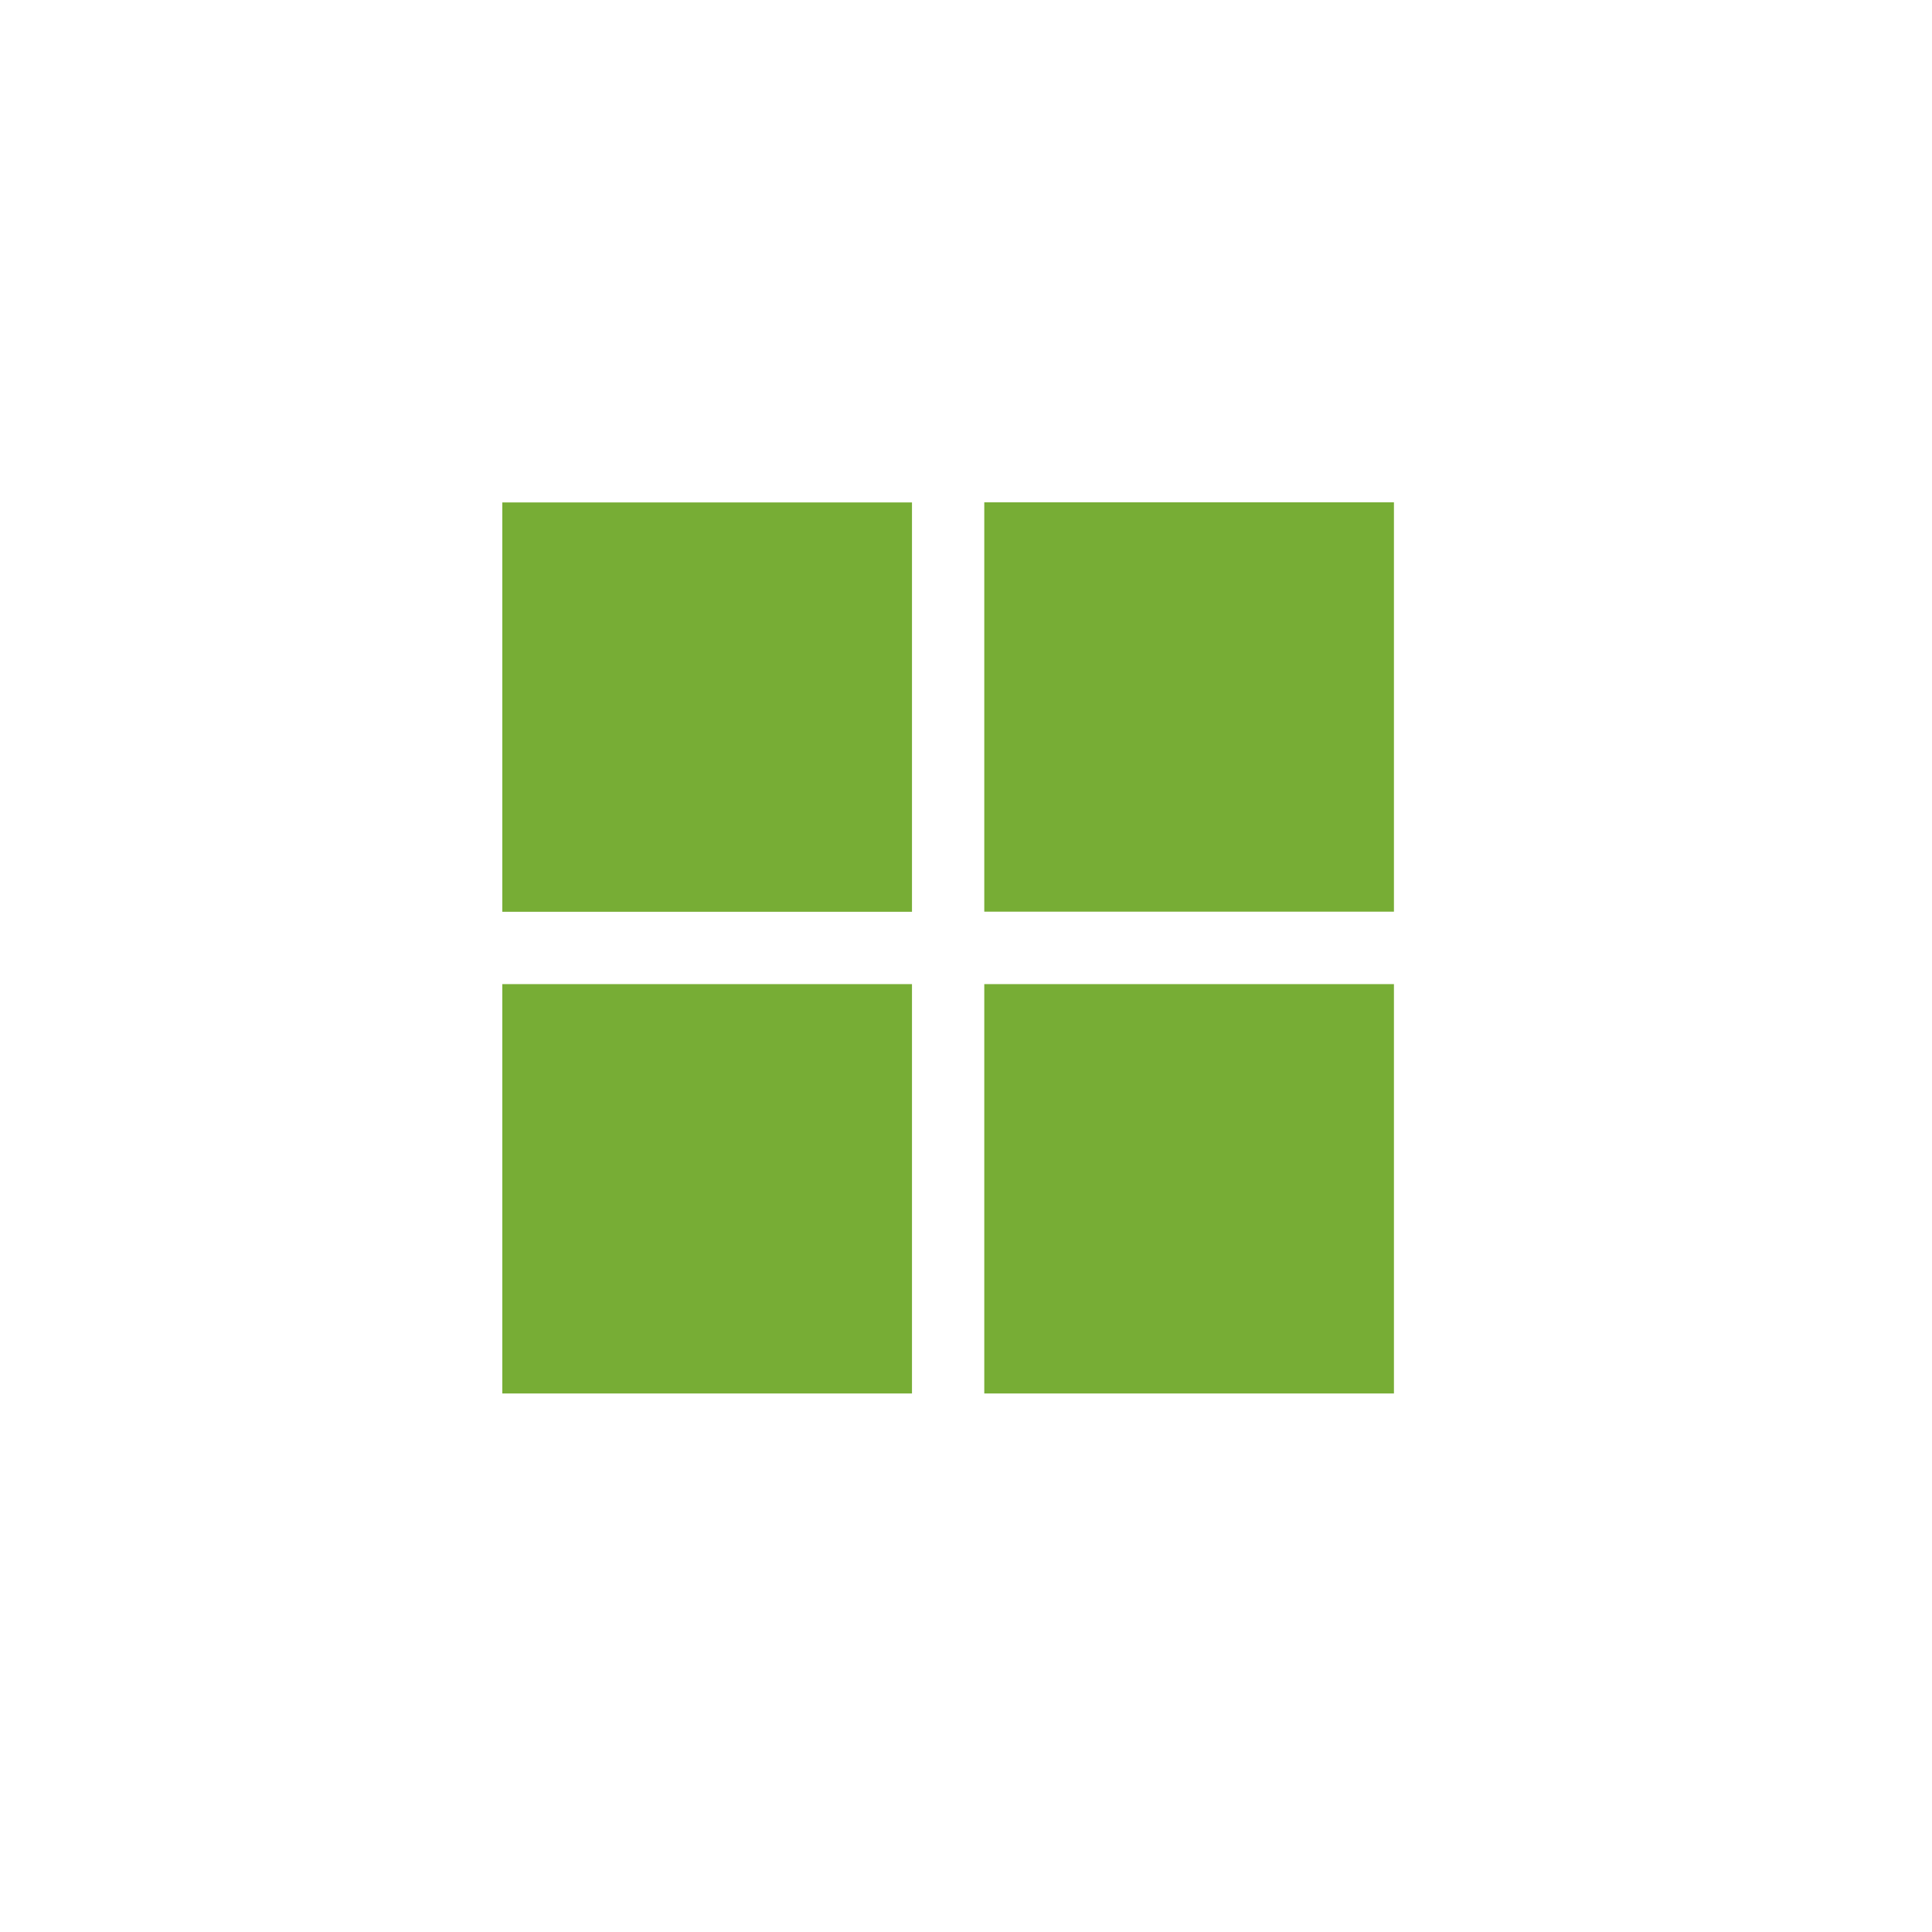
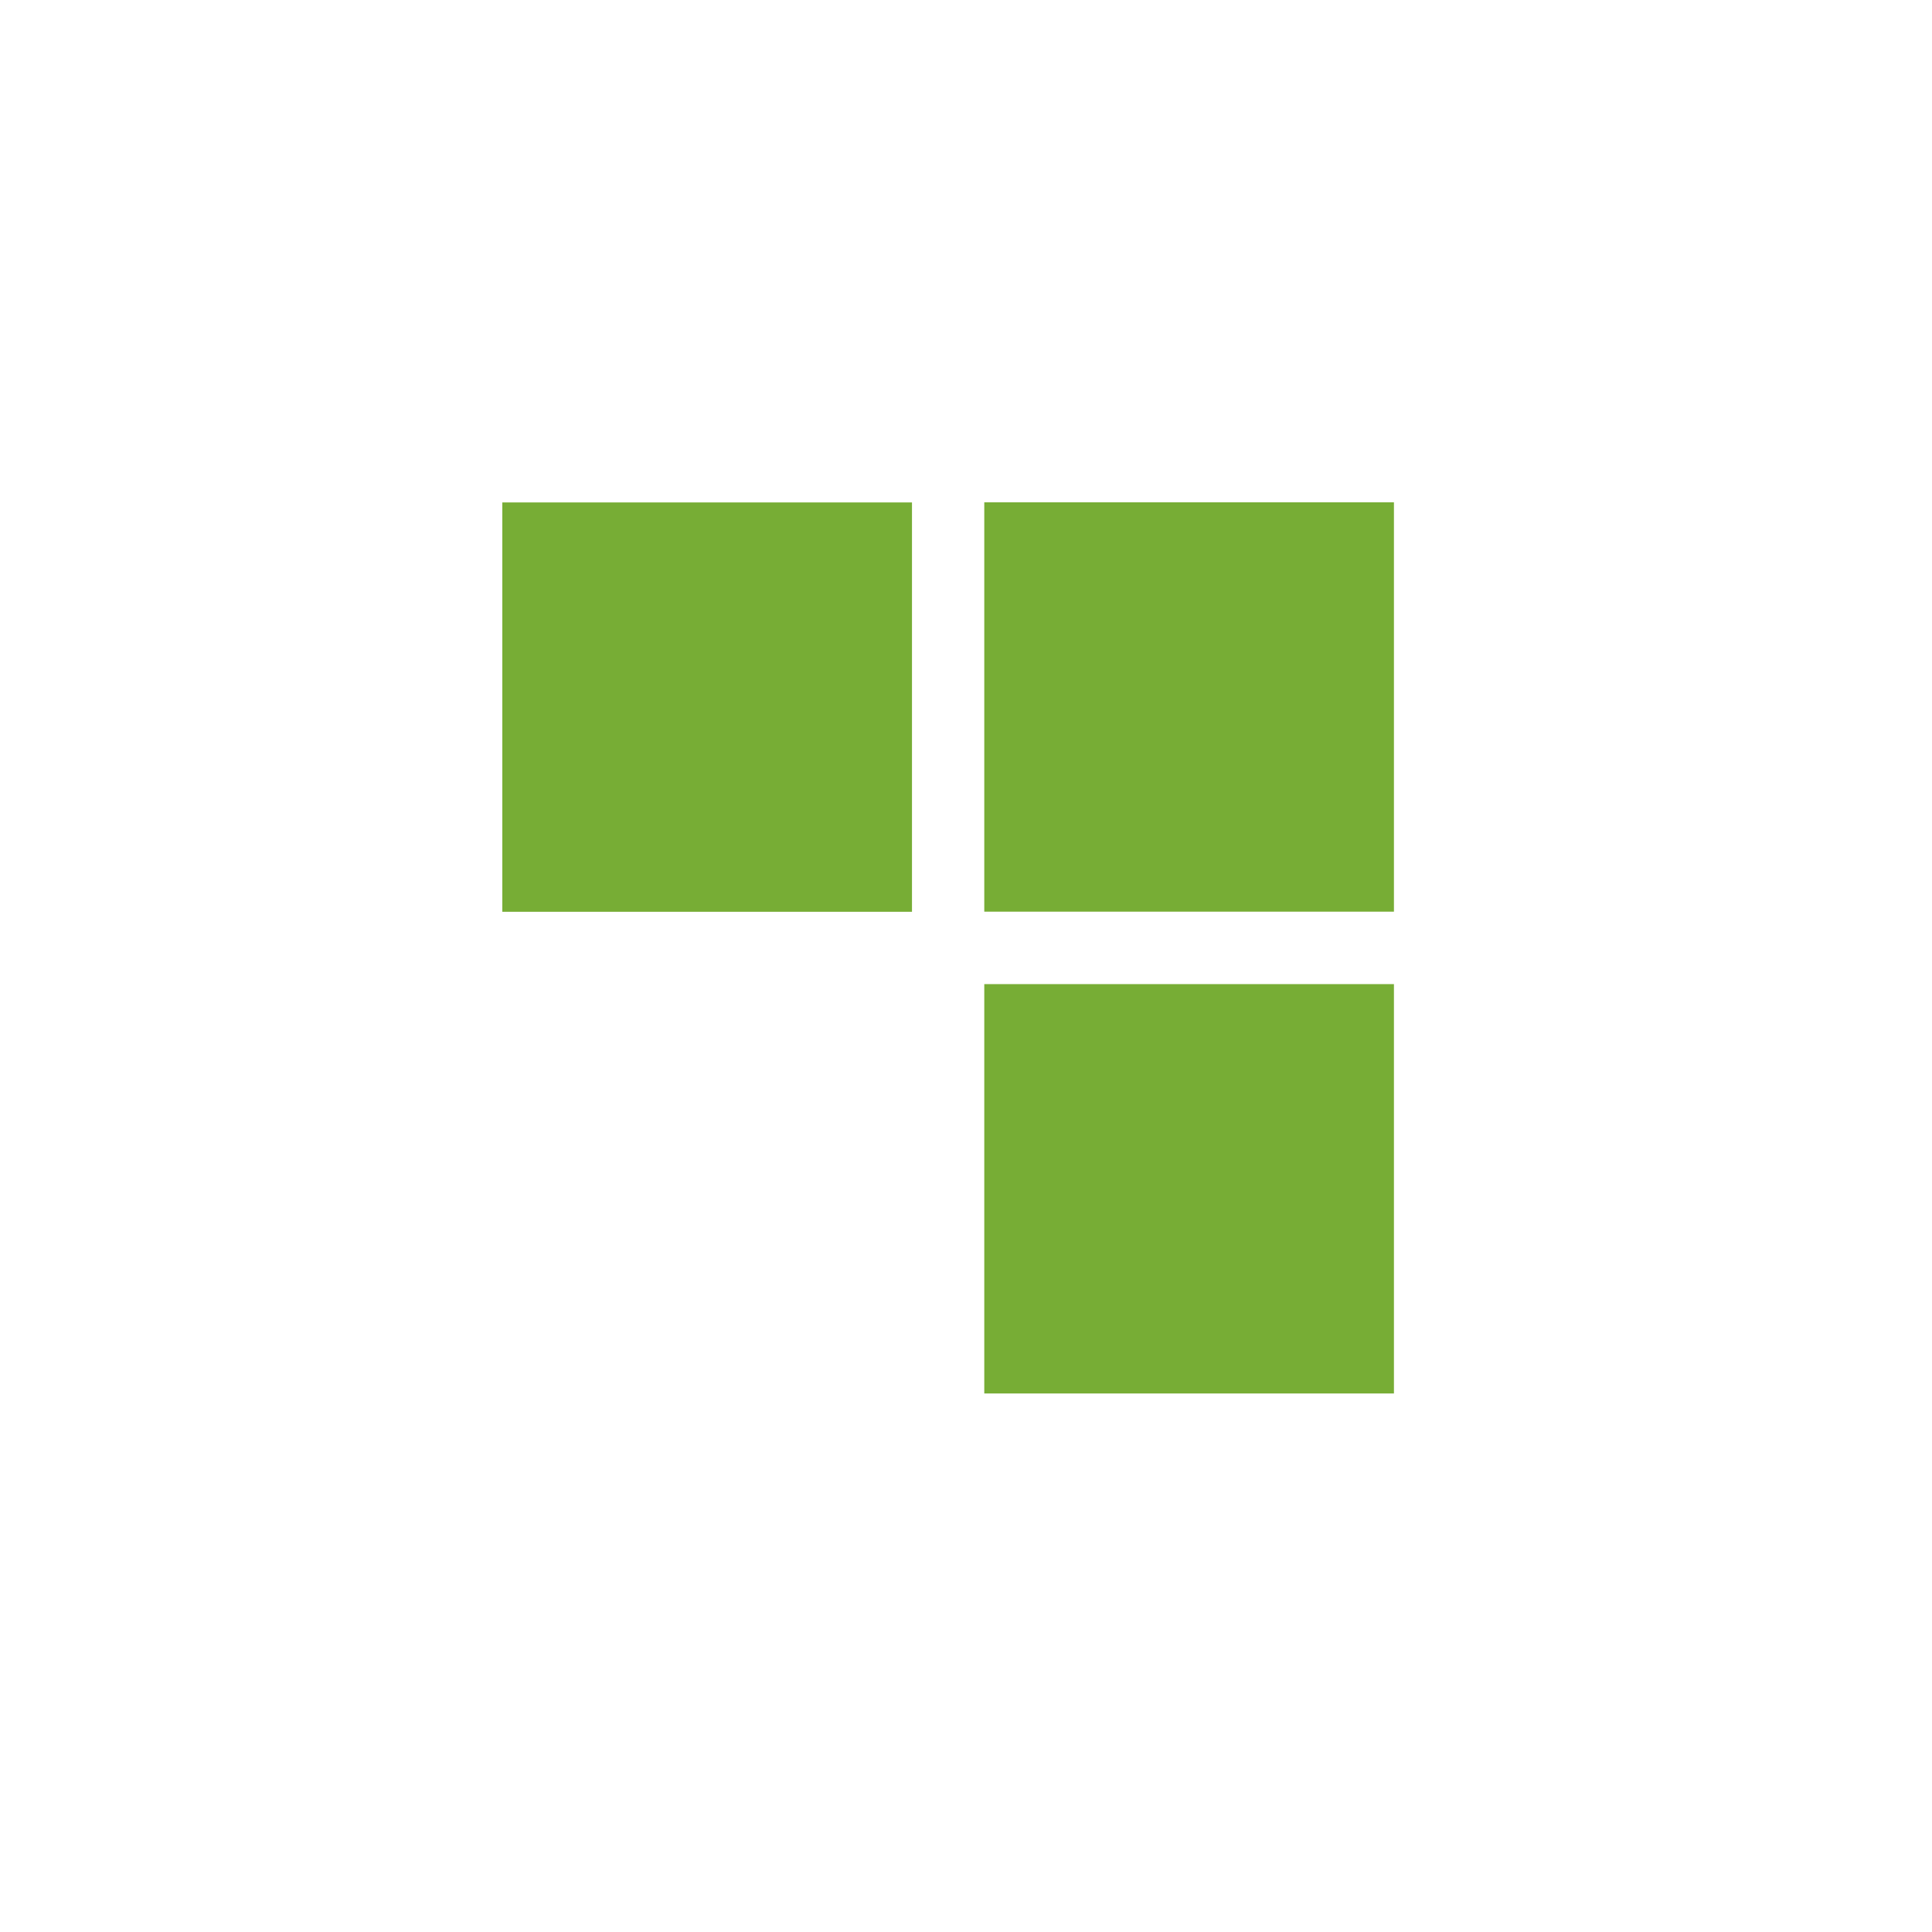
<svg xmlns="http://www.w3.org/2000/svg" width="50" height="50" viewBox="0 0 50 50" fill="none">
  <rect x="25.473" y="13" width="10.602" height="10.594" fill="#77AD35" />
  <rect x="25.473" y="25.469" width="10.602" height="10.594" fill="#77AD35" />
-   <rect x="13" y="25.469" width="10.602" height="10.594" fill="#77AD35" />
  <rect x="13" y="13.003" width="10.602" height="10.594" fill="#77AD35" />
</svg>